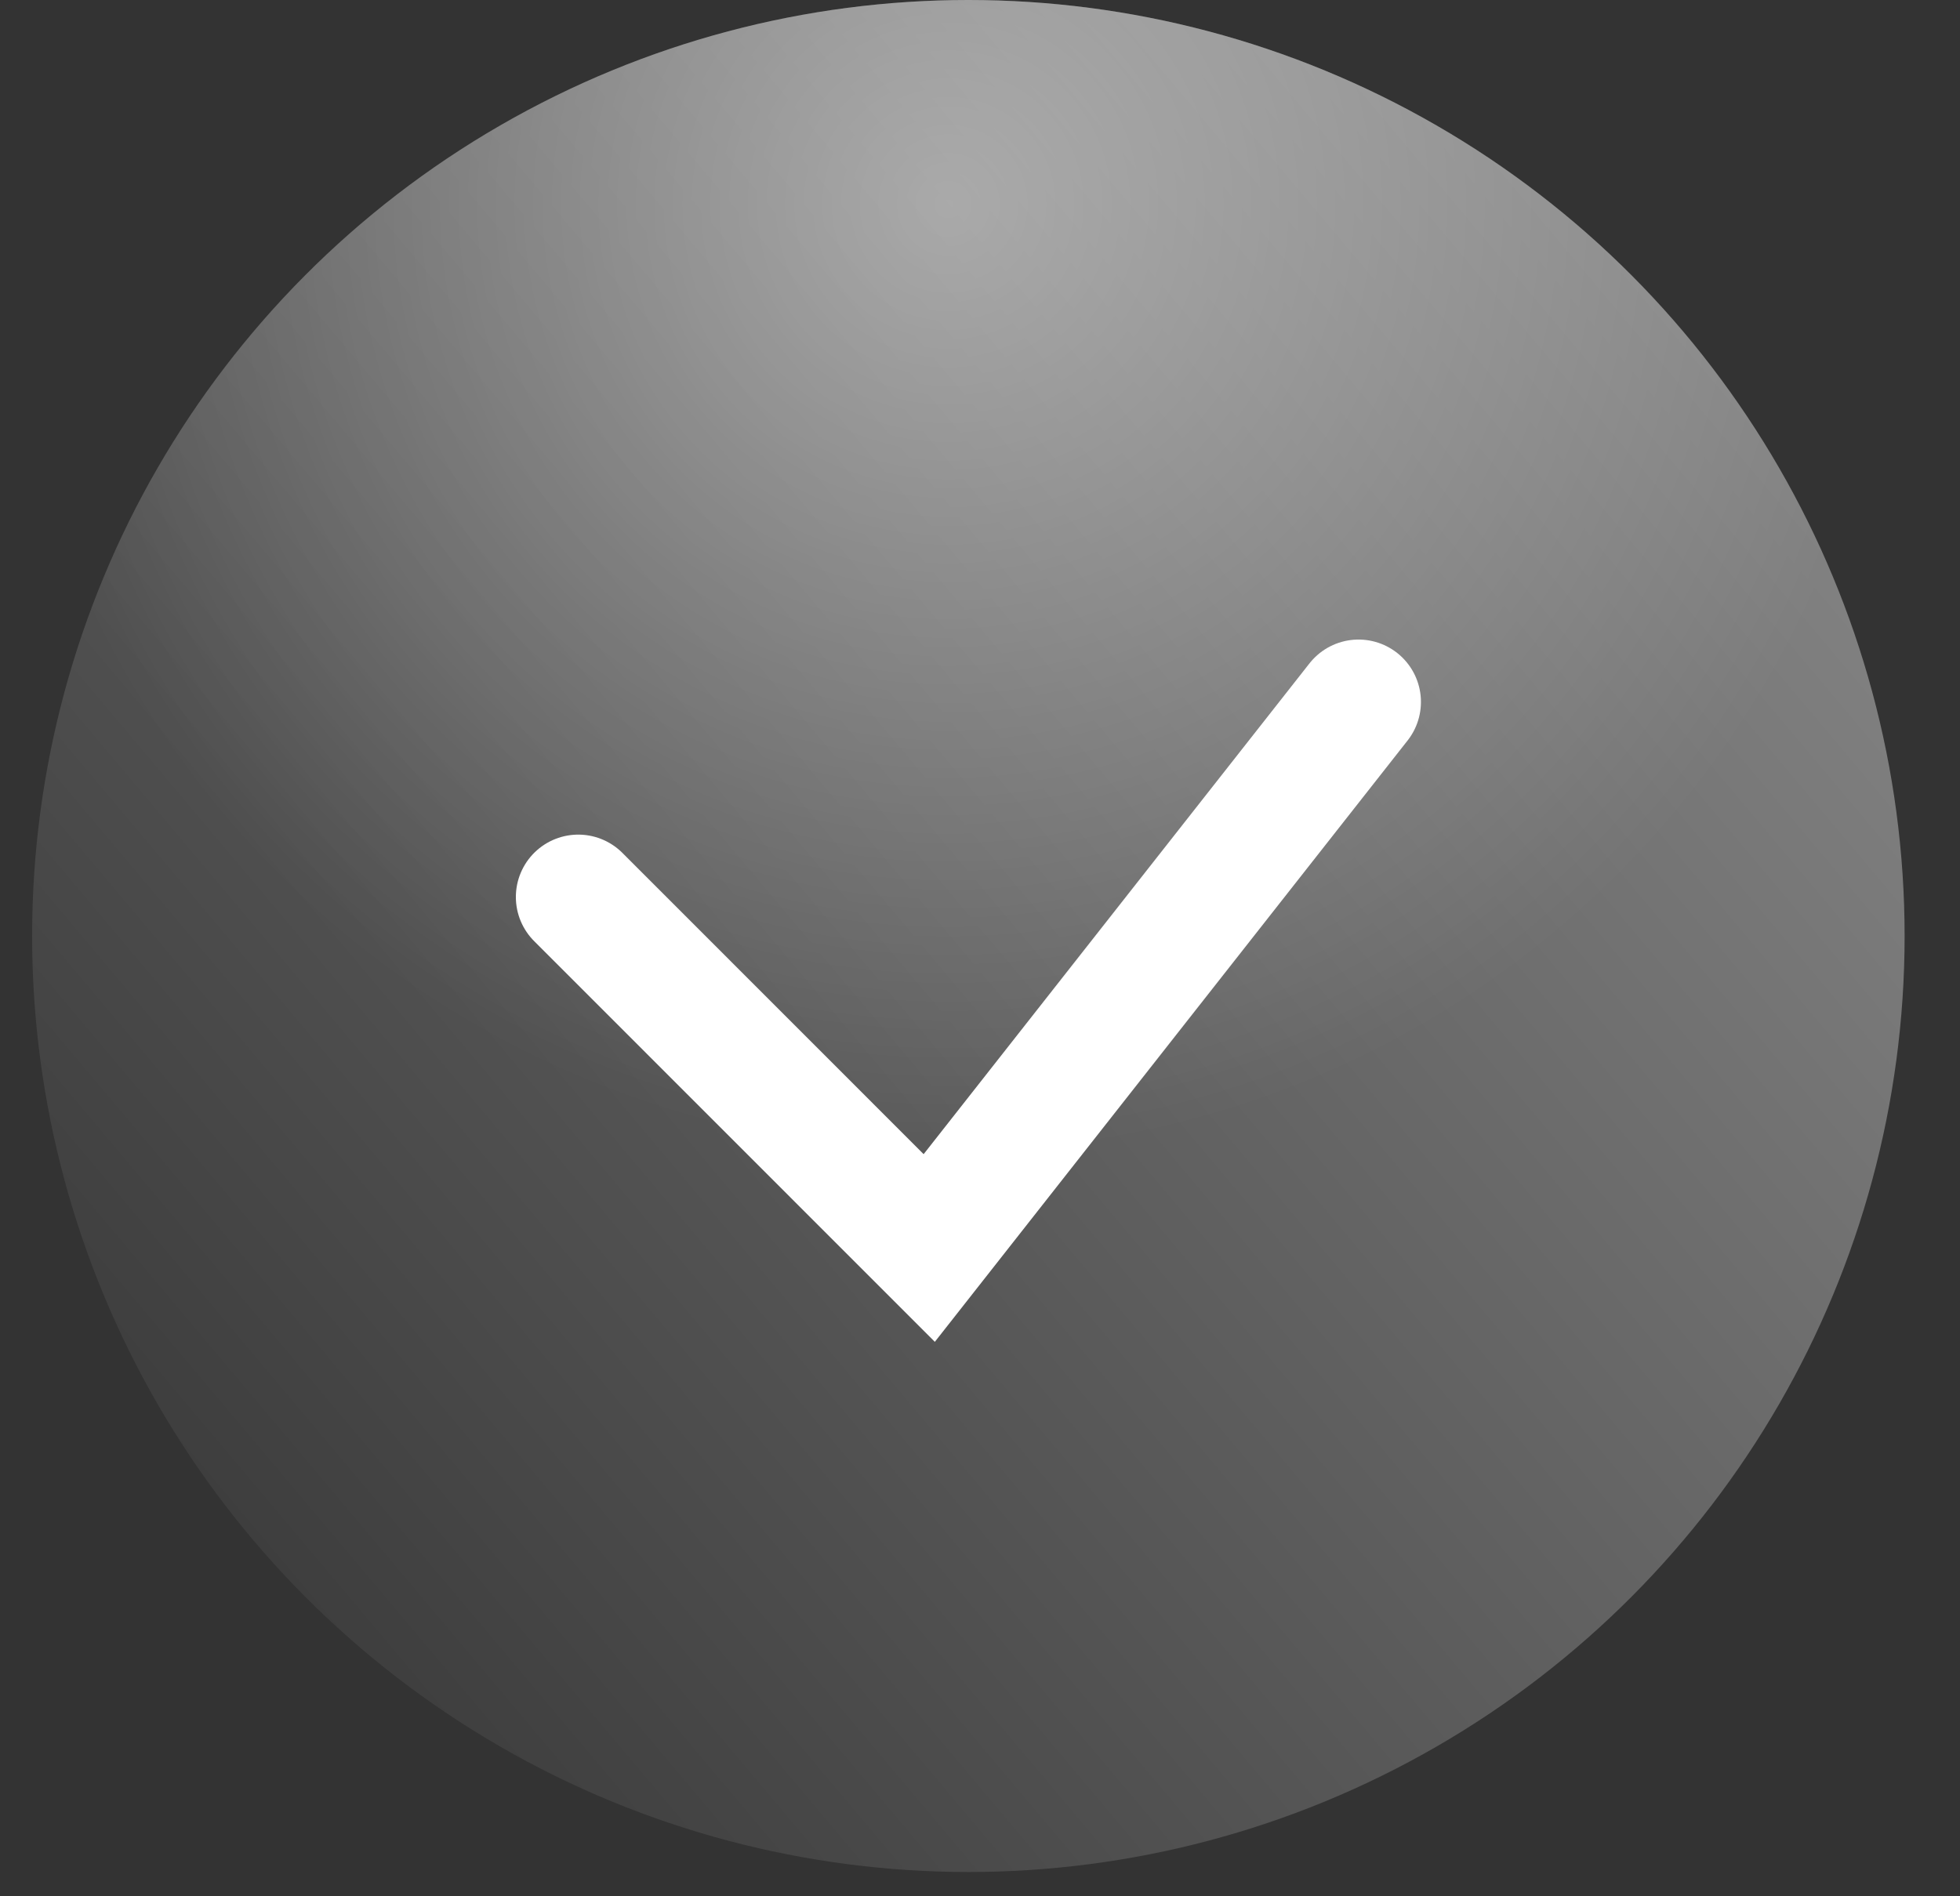
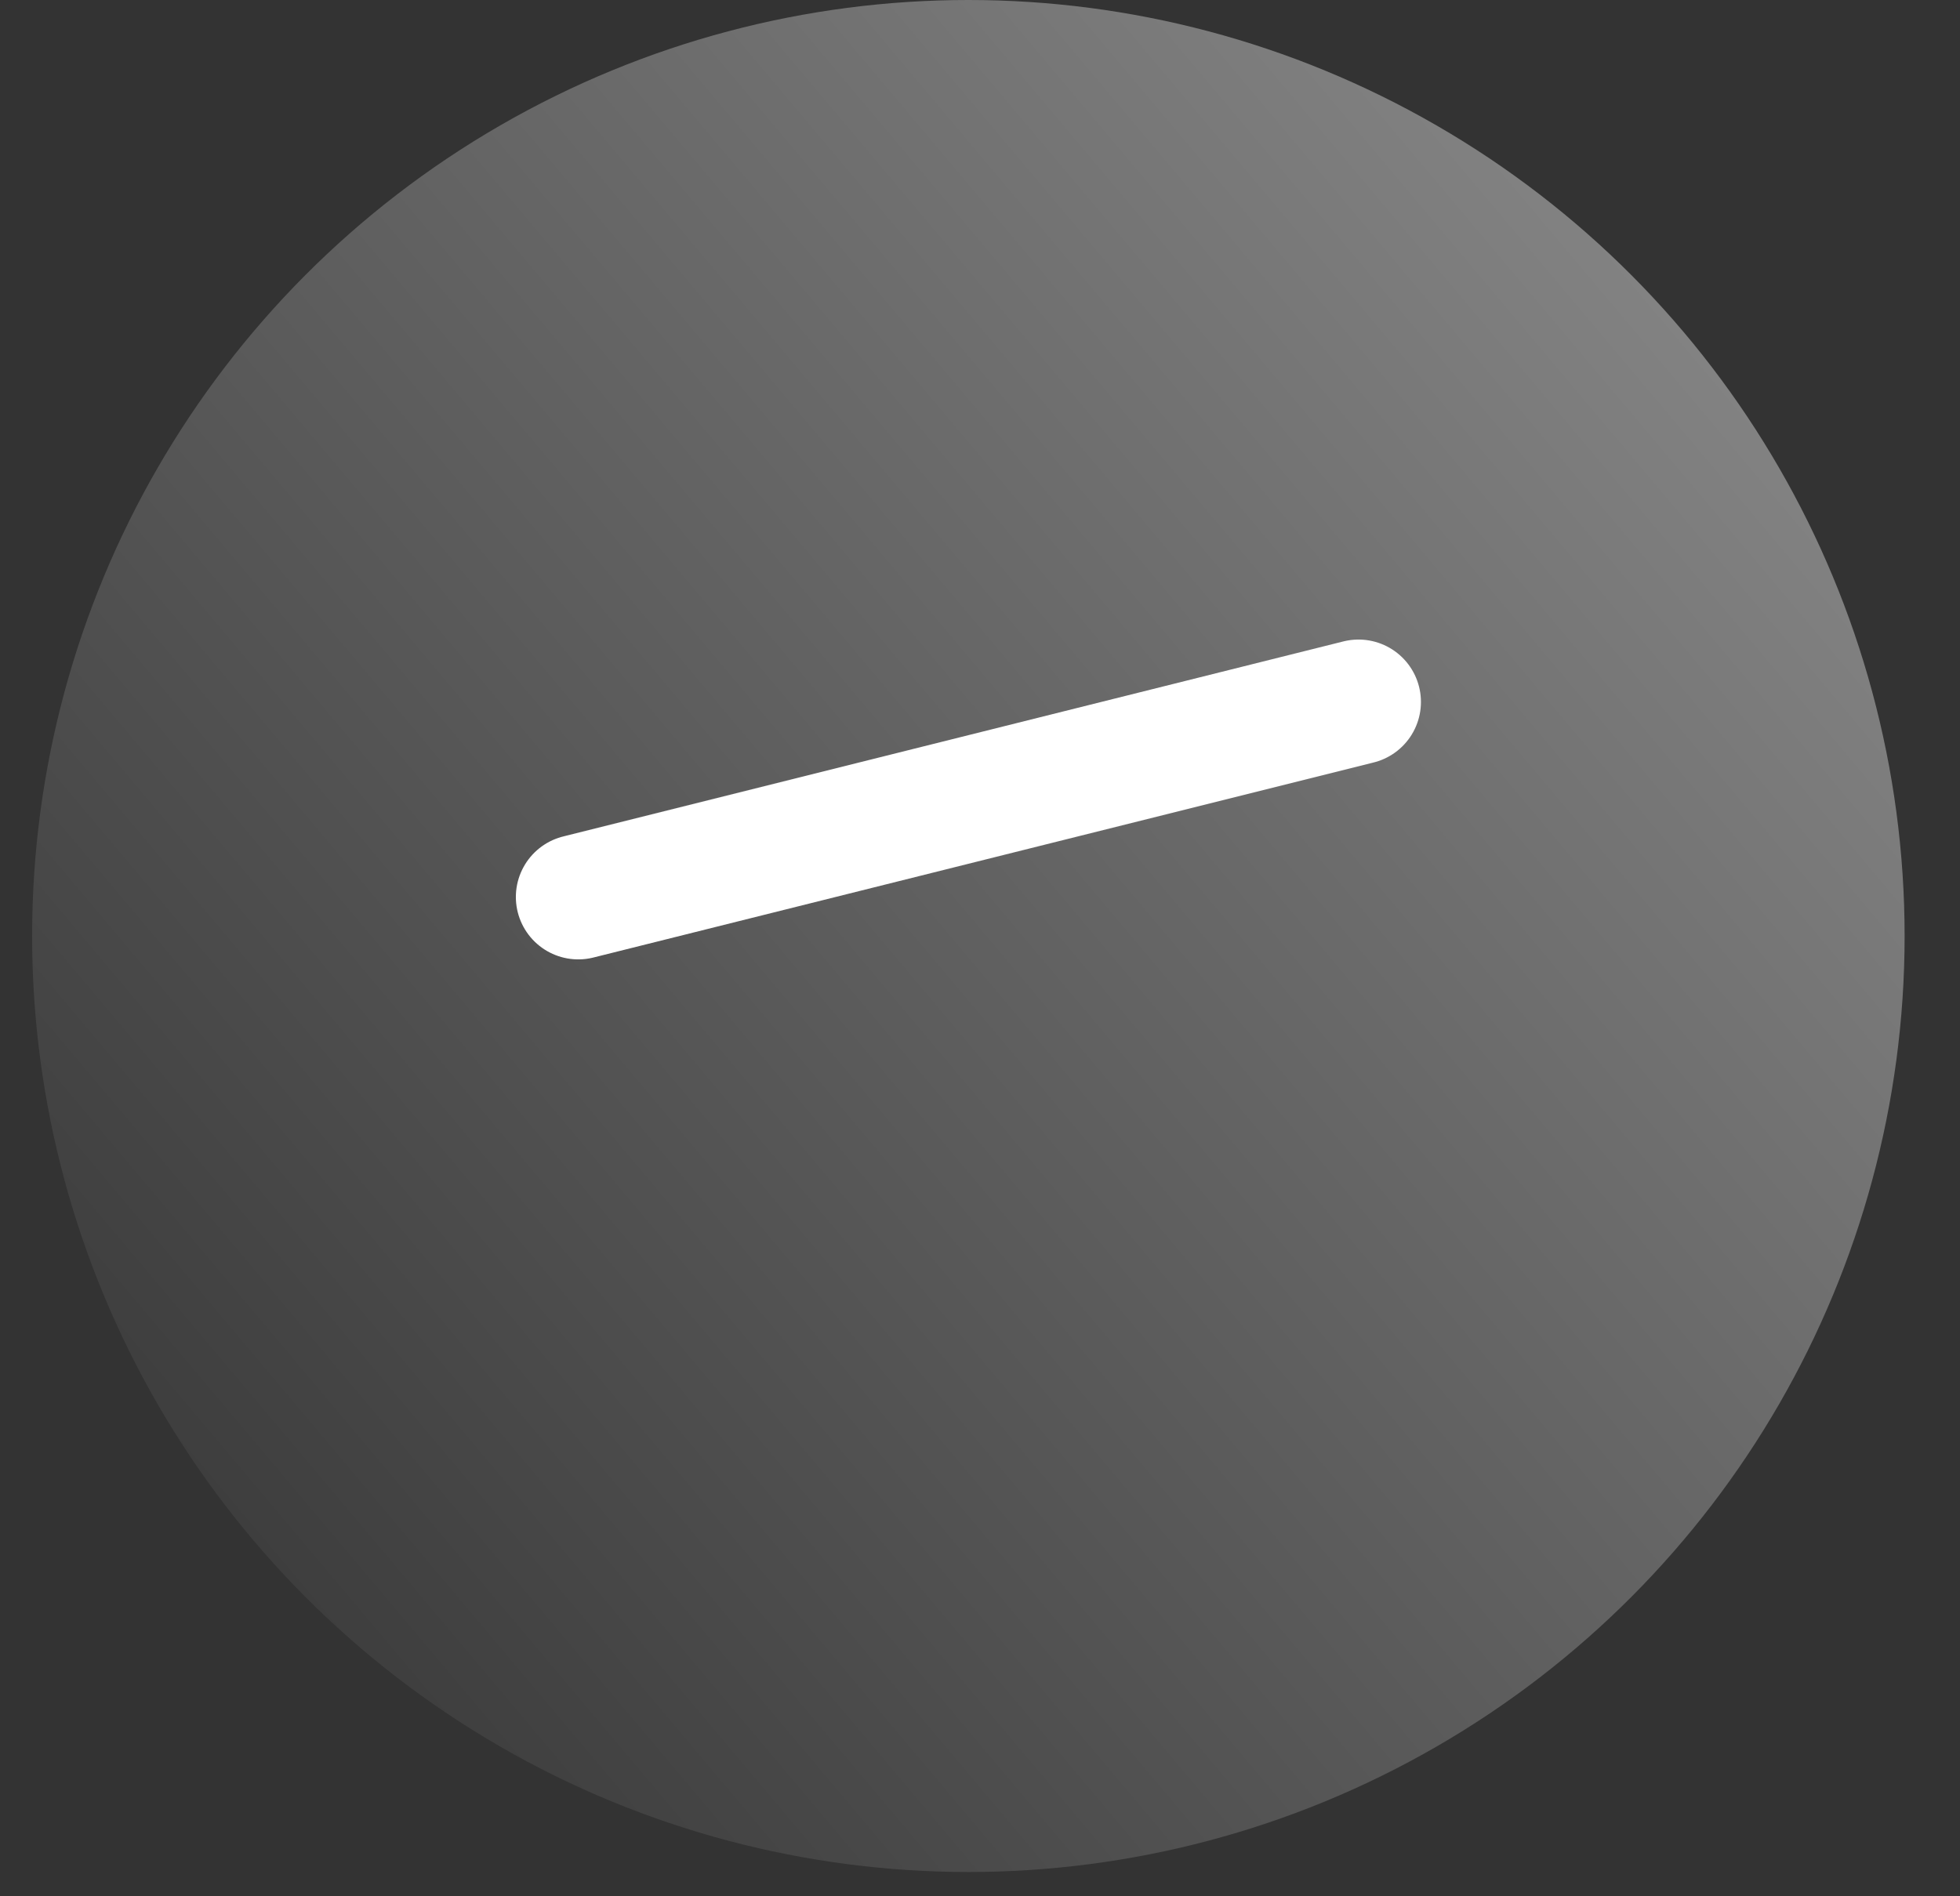
<svg xmlns="http://www.w3.org/2000/svg" width="31" height="30" viewBox="0 0 31 30" fill="none">
  <rect x="0" y="0" width="31" height="30" fill="#333333" stroke="none" />
  <circle cx="15.316" cy="14.808" r="14.808" fill="url(#paint0_linear_830_2469)" />
-   <circle cx="15.316" cy="14.808" r="14.808" fill="url(#paint1_radial_830_2469)" fill-opacity="0.4" />
-   <path d="M9.146 14.191L14.697 19.744L21.487 11.105" stroke="white" stroke-width="1.974" stroke-linecap="round" />
+   <path d="M9.146 14.191L21.487 11.105" stroke="white" stroke-width="1.974" stroke-linecap="round" />
  <defs>
    <linearGradient id="paint0_linear_830_2469" x1="27.04" y1="4.936" x2="3.593" y2="24.681" gradientUnits="userSpaceOnUse">
      <stop stop-color="#838383" />
      <stop offset="1" stop-color="#3D3D3D" />
    </linearGradient>
    <radialGradient id="paint1_radial_830_2469" cx="0" cy="0" r="1" gradientUnits="userSpaceOnUse" gradientTransform="translate(15 3.269) rotate(90) scale(15)">
      <stop stop-color="white" />
      <stop offset="1" stop-color="white" stop-opacity="0" />
    </radialGradient>
  </defs>
</svg>